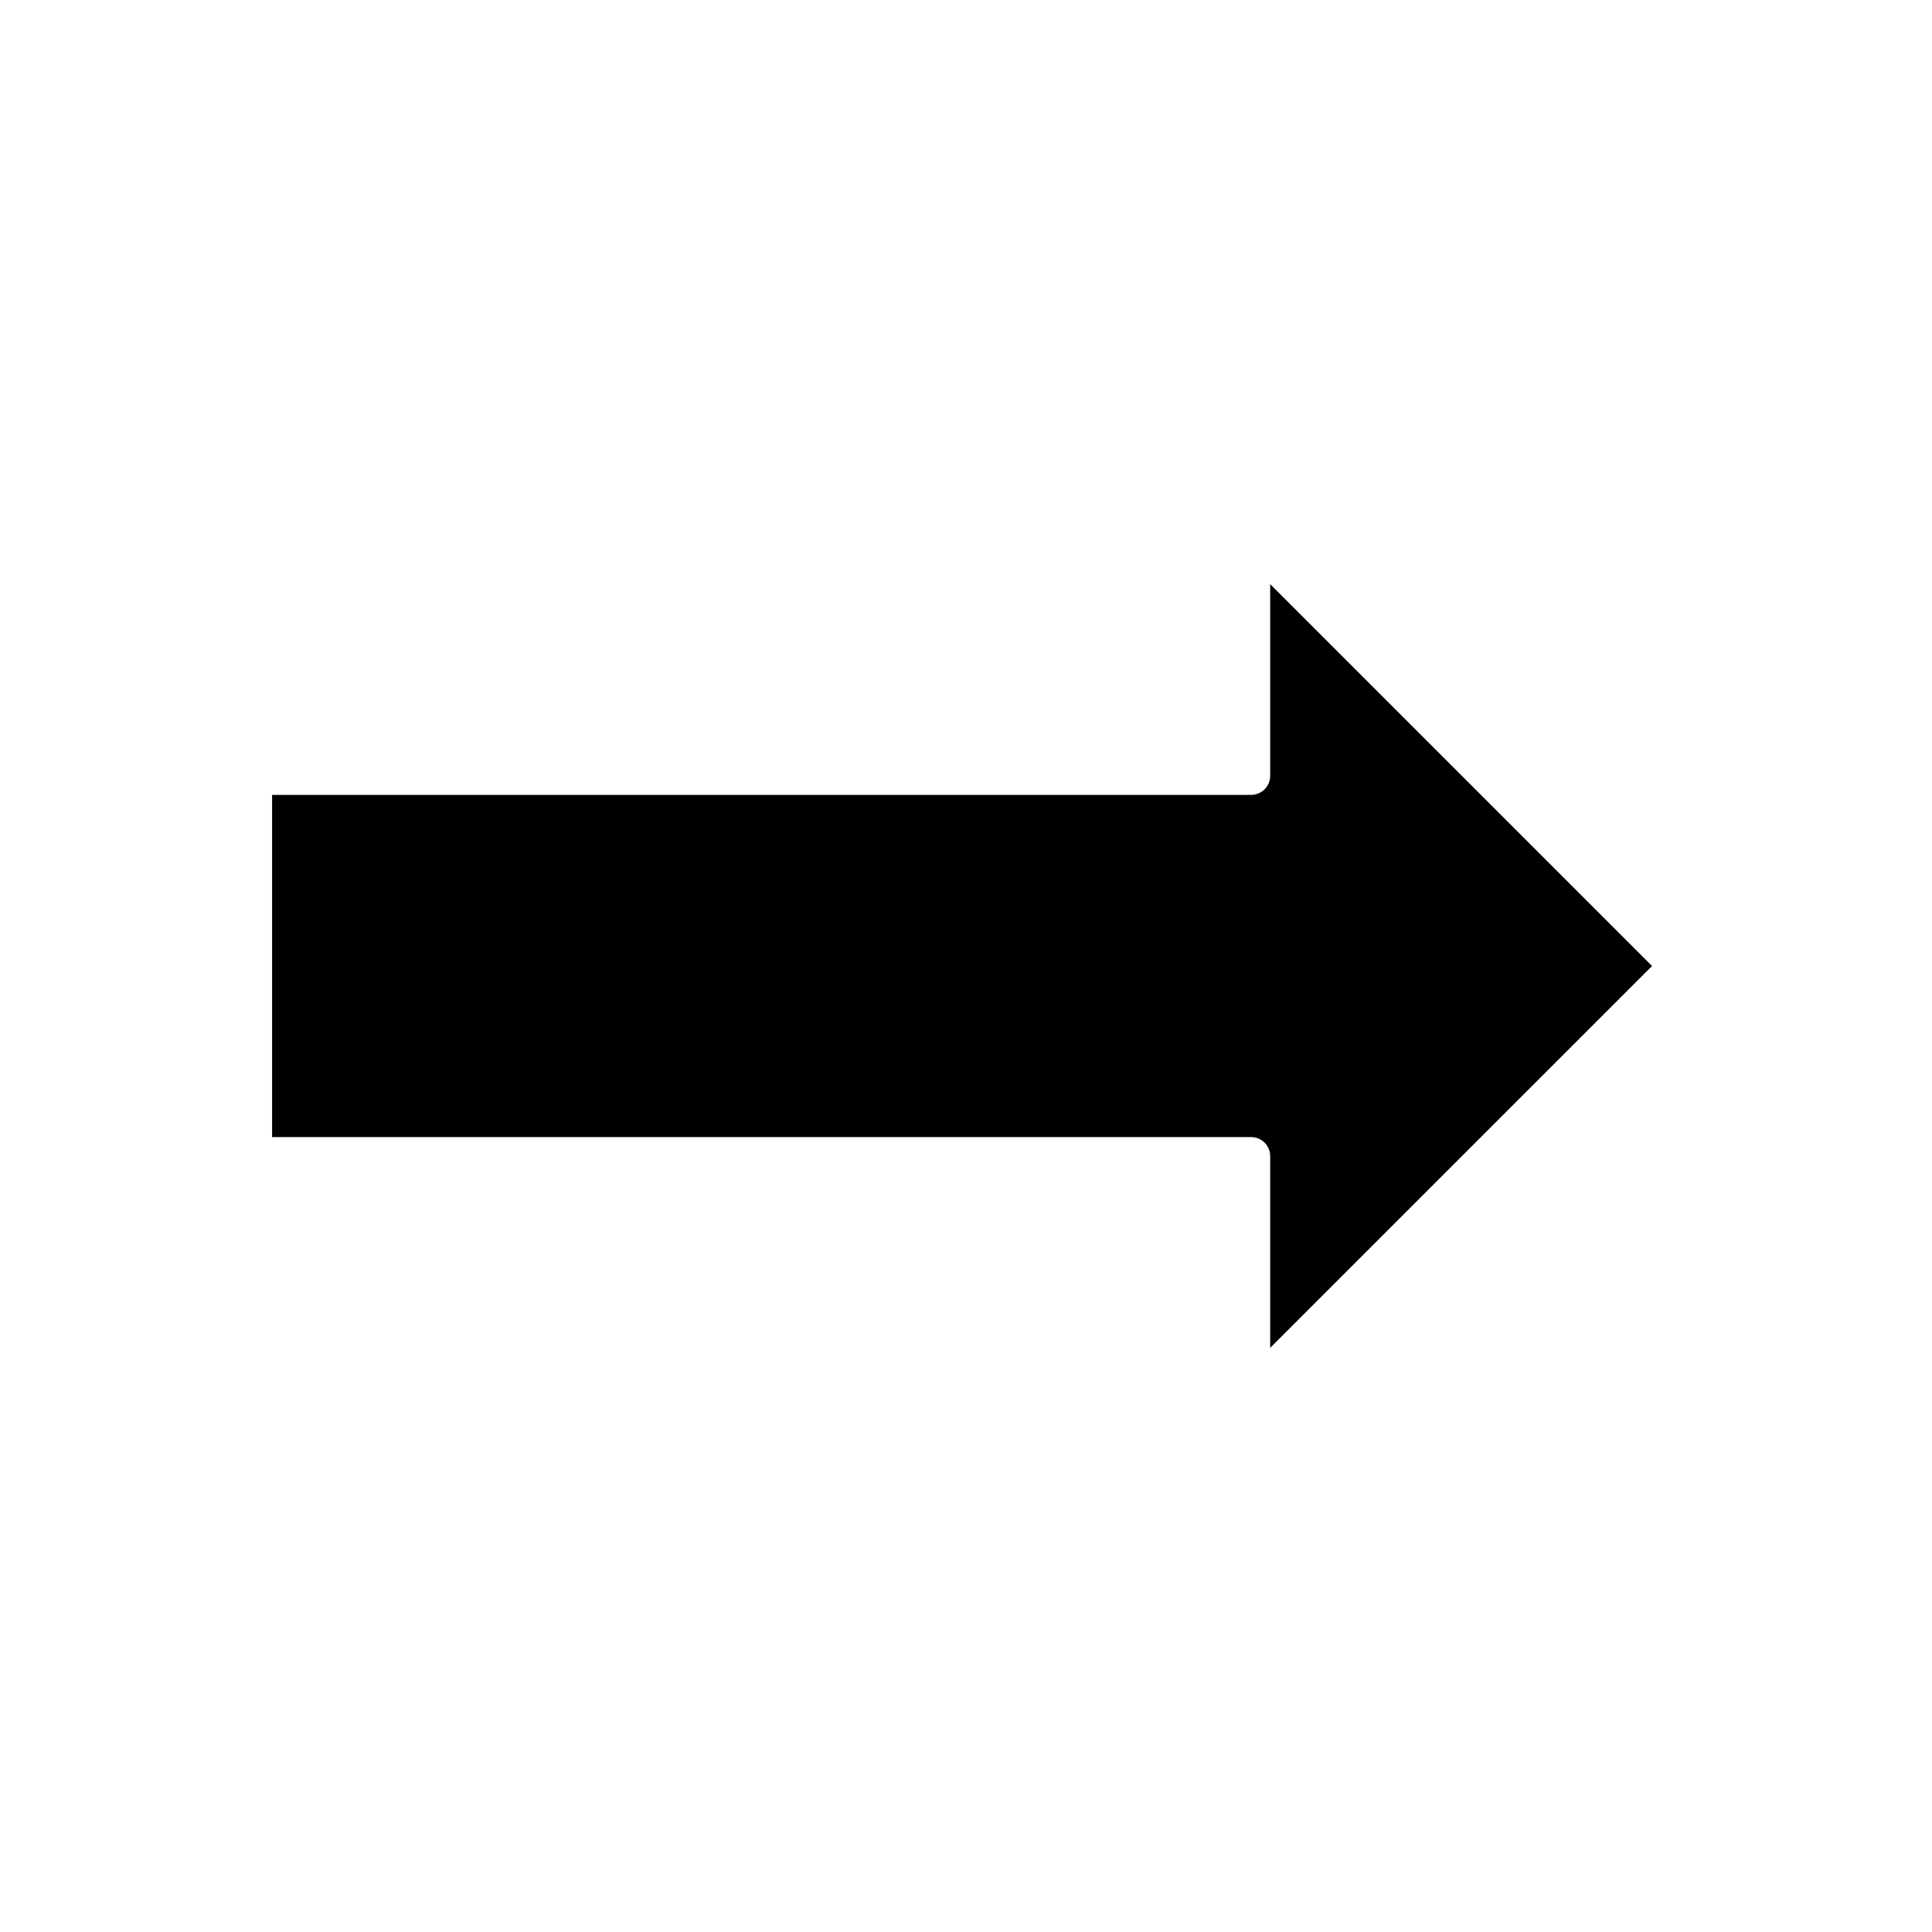
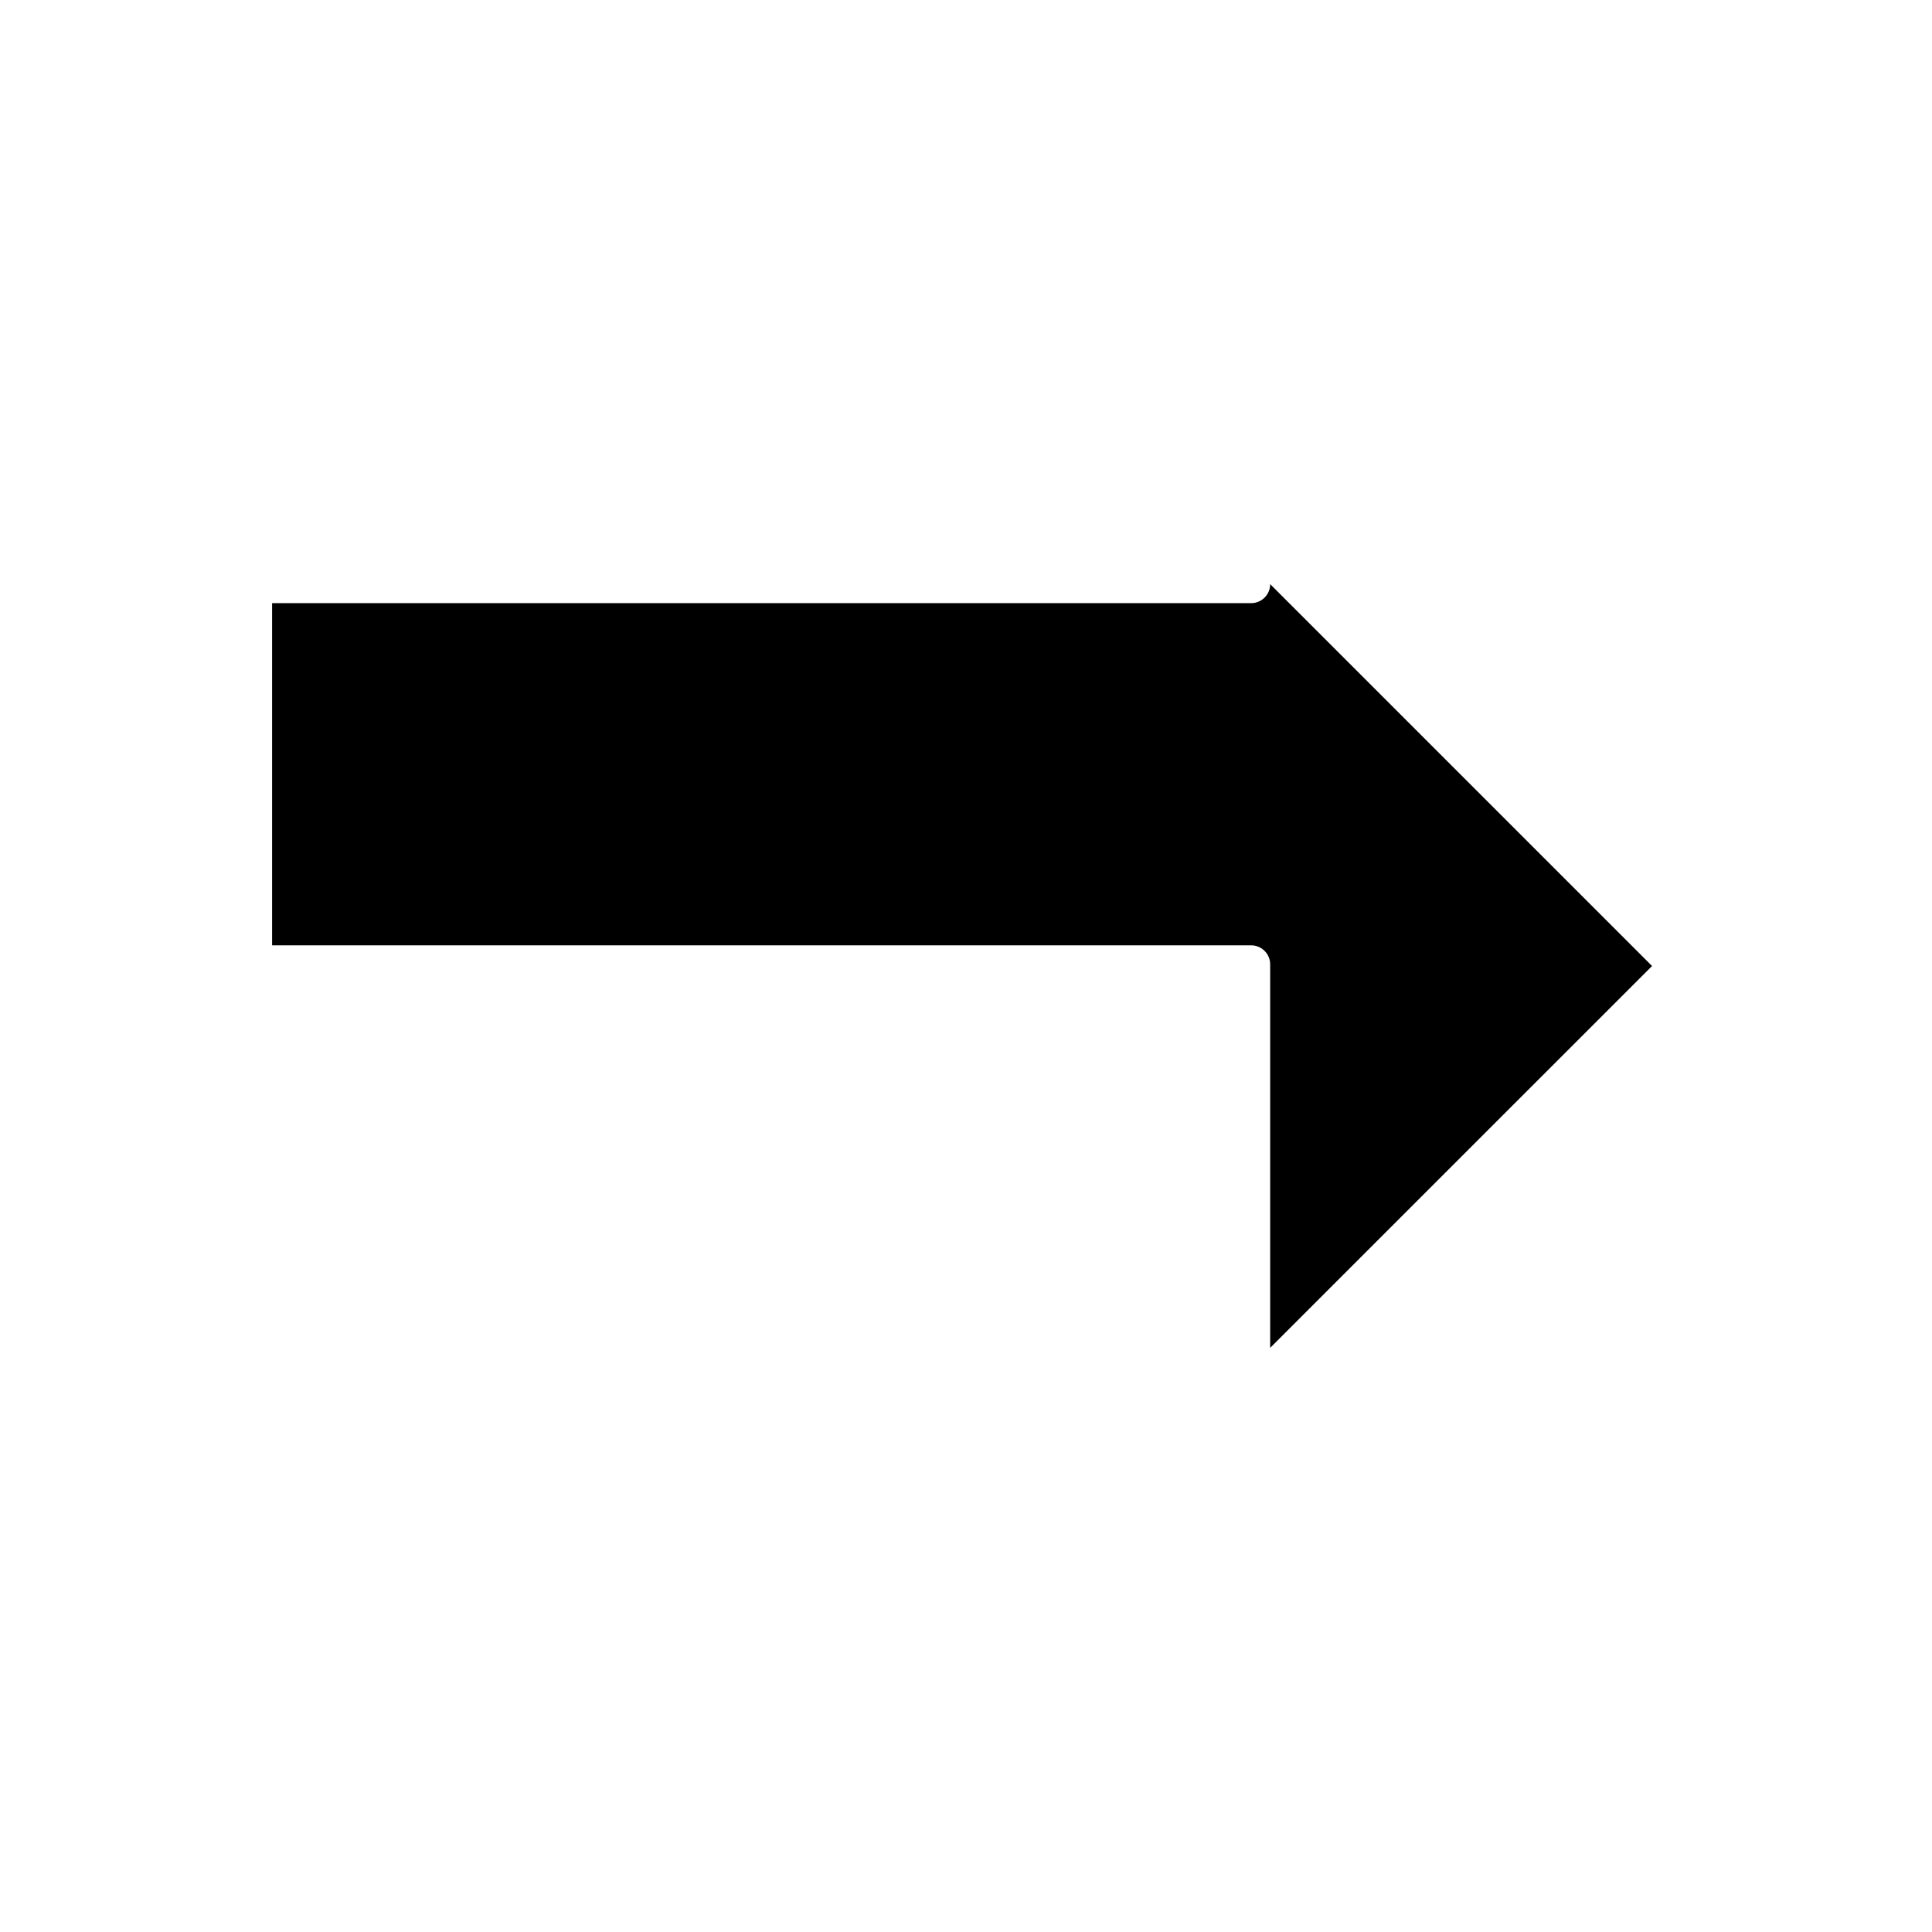
<svg xmlns="http://www.w3.org/2000/svg" fill="#000000" width="800px" height="800px" version="1.1" viewBox="144 144 512 512">
-   <path d="m480.61 450.38v50.812l101.2-101.19-101.2-101.2v50.812c0 2.781-2.254 5.039-5.039 5.039h-259.46v90.688l259.46-0.004c2.781 0 5.039 2.258 5.039 5.039z" />
+   <path d="m480.61 450.38v50.812l101.2-101.19-101.2-101.2c0 2.781-2.254 5.039-5.039 5.039h-259.46v90.688l259.46-0.004c2.781 0 5.039 2.258 5.039 5.039z" />
</svg>